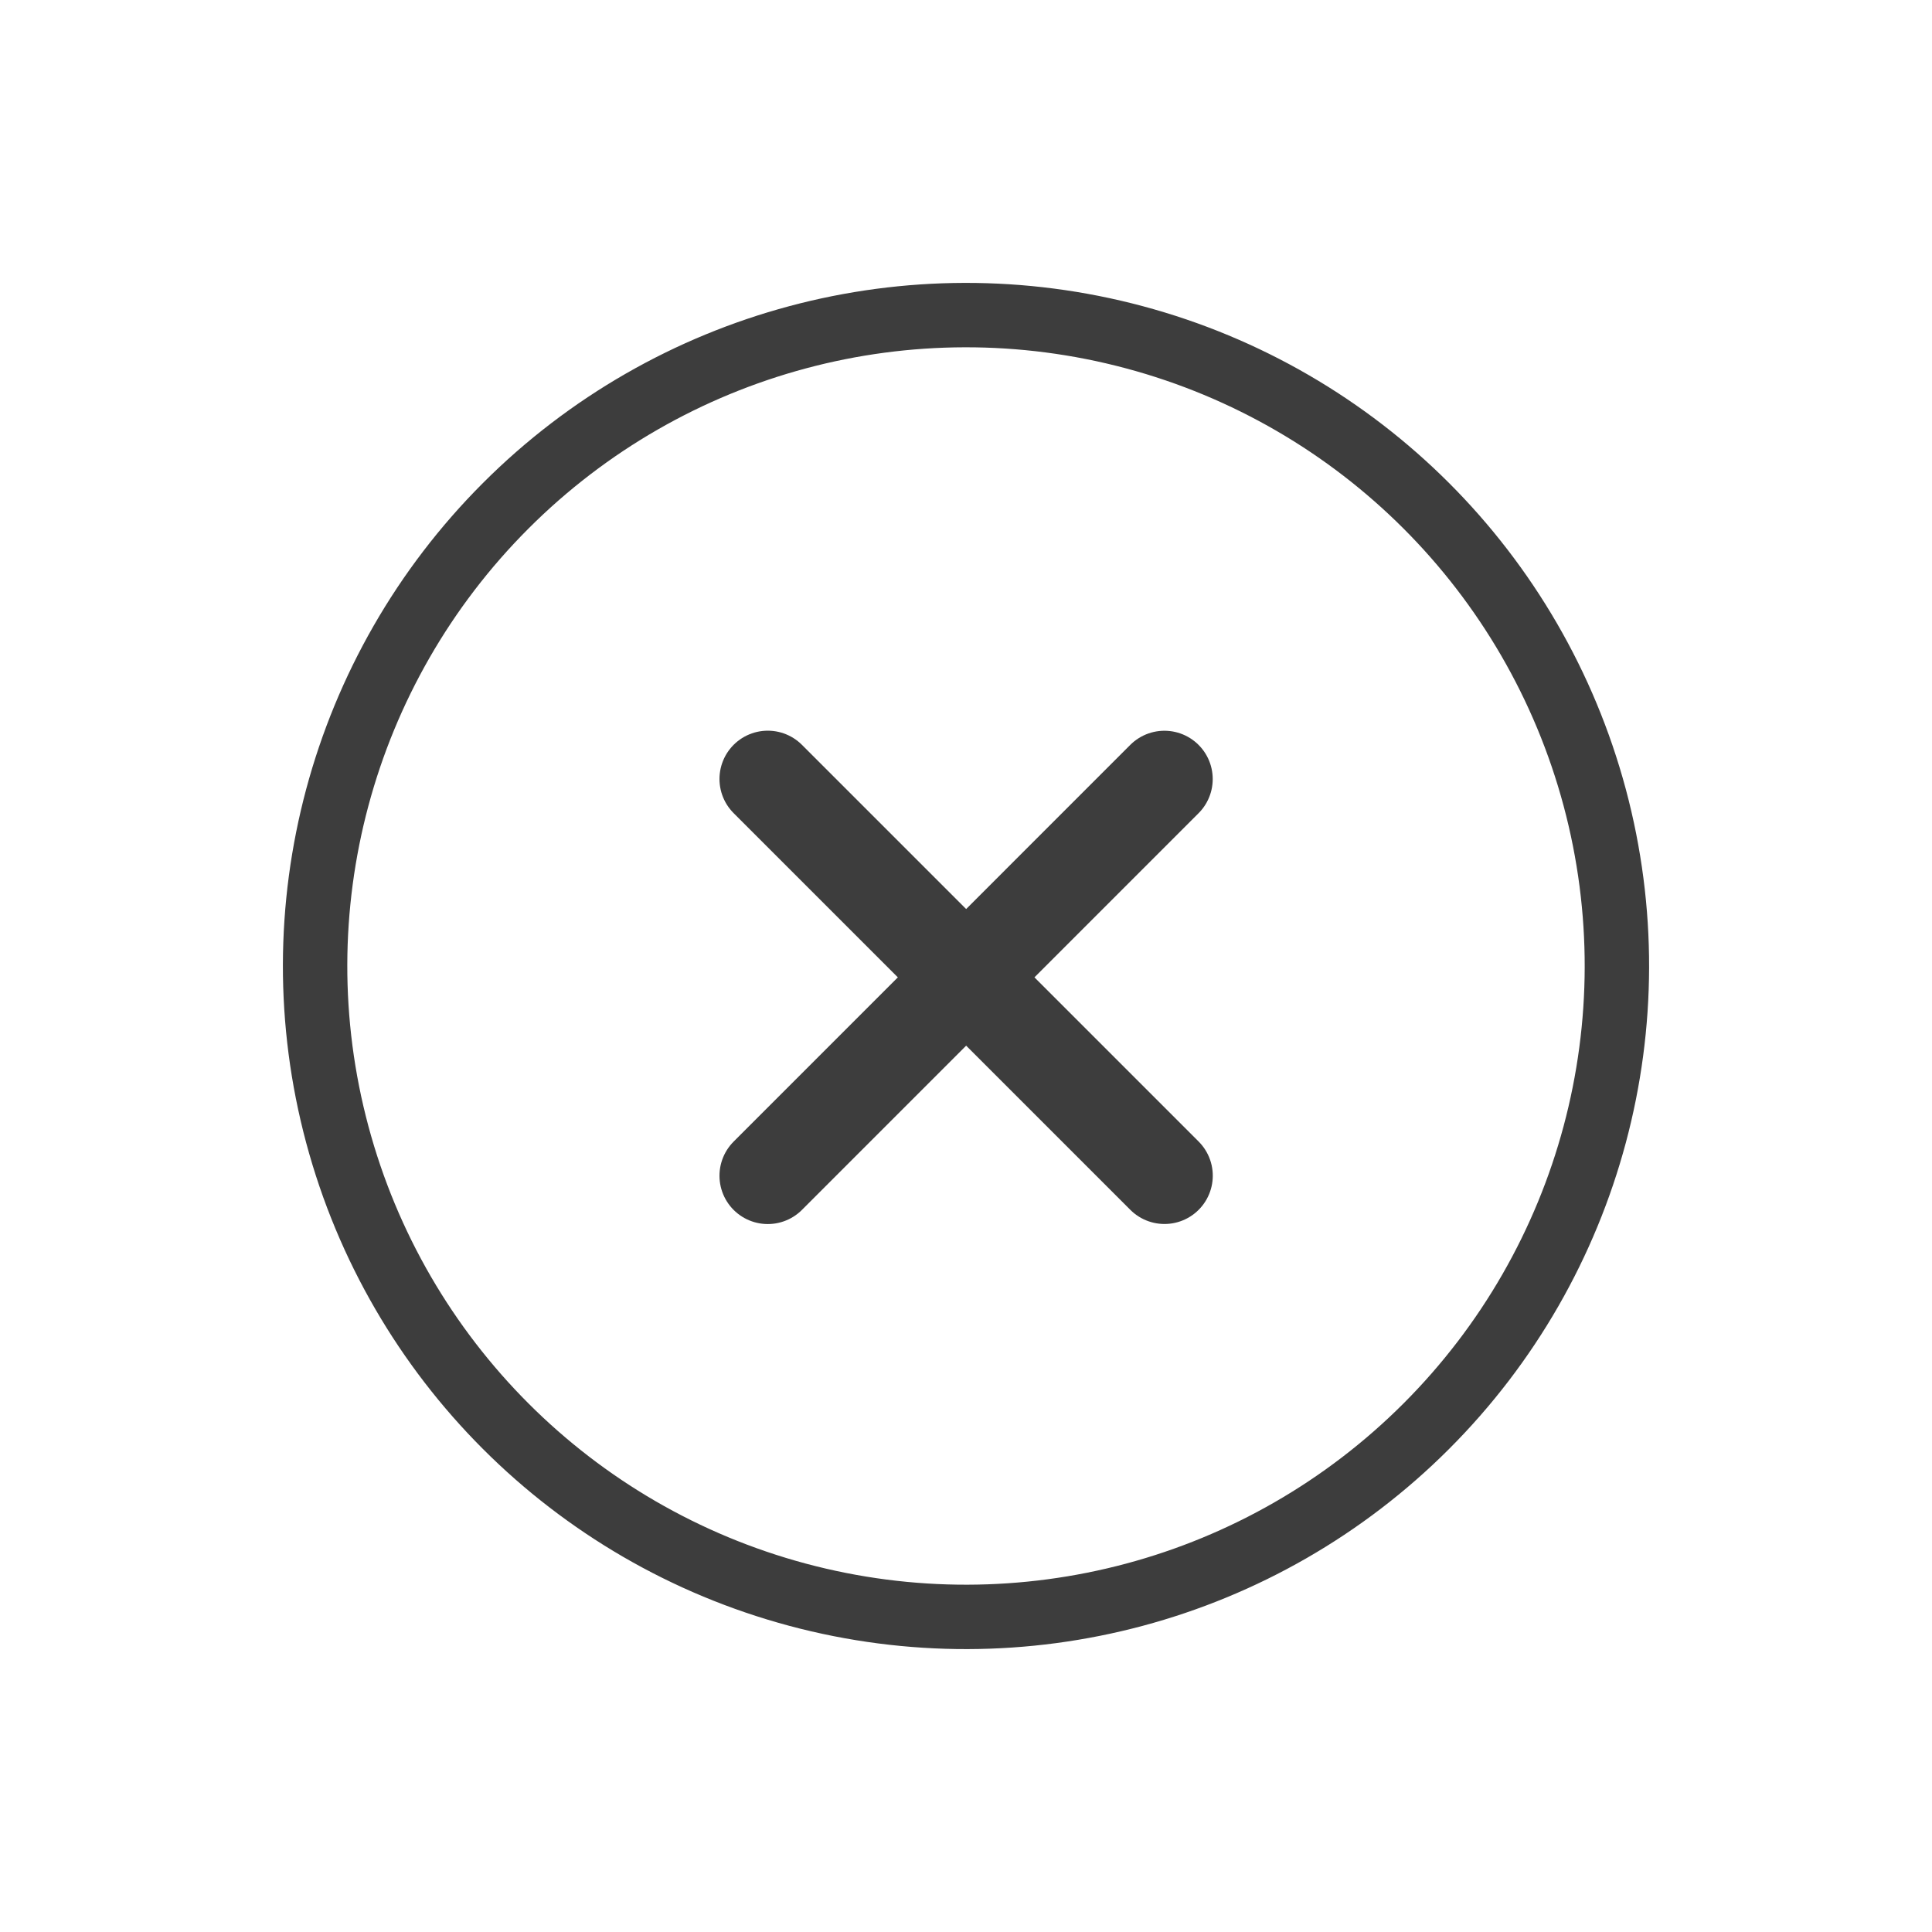
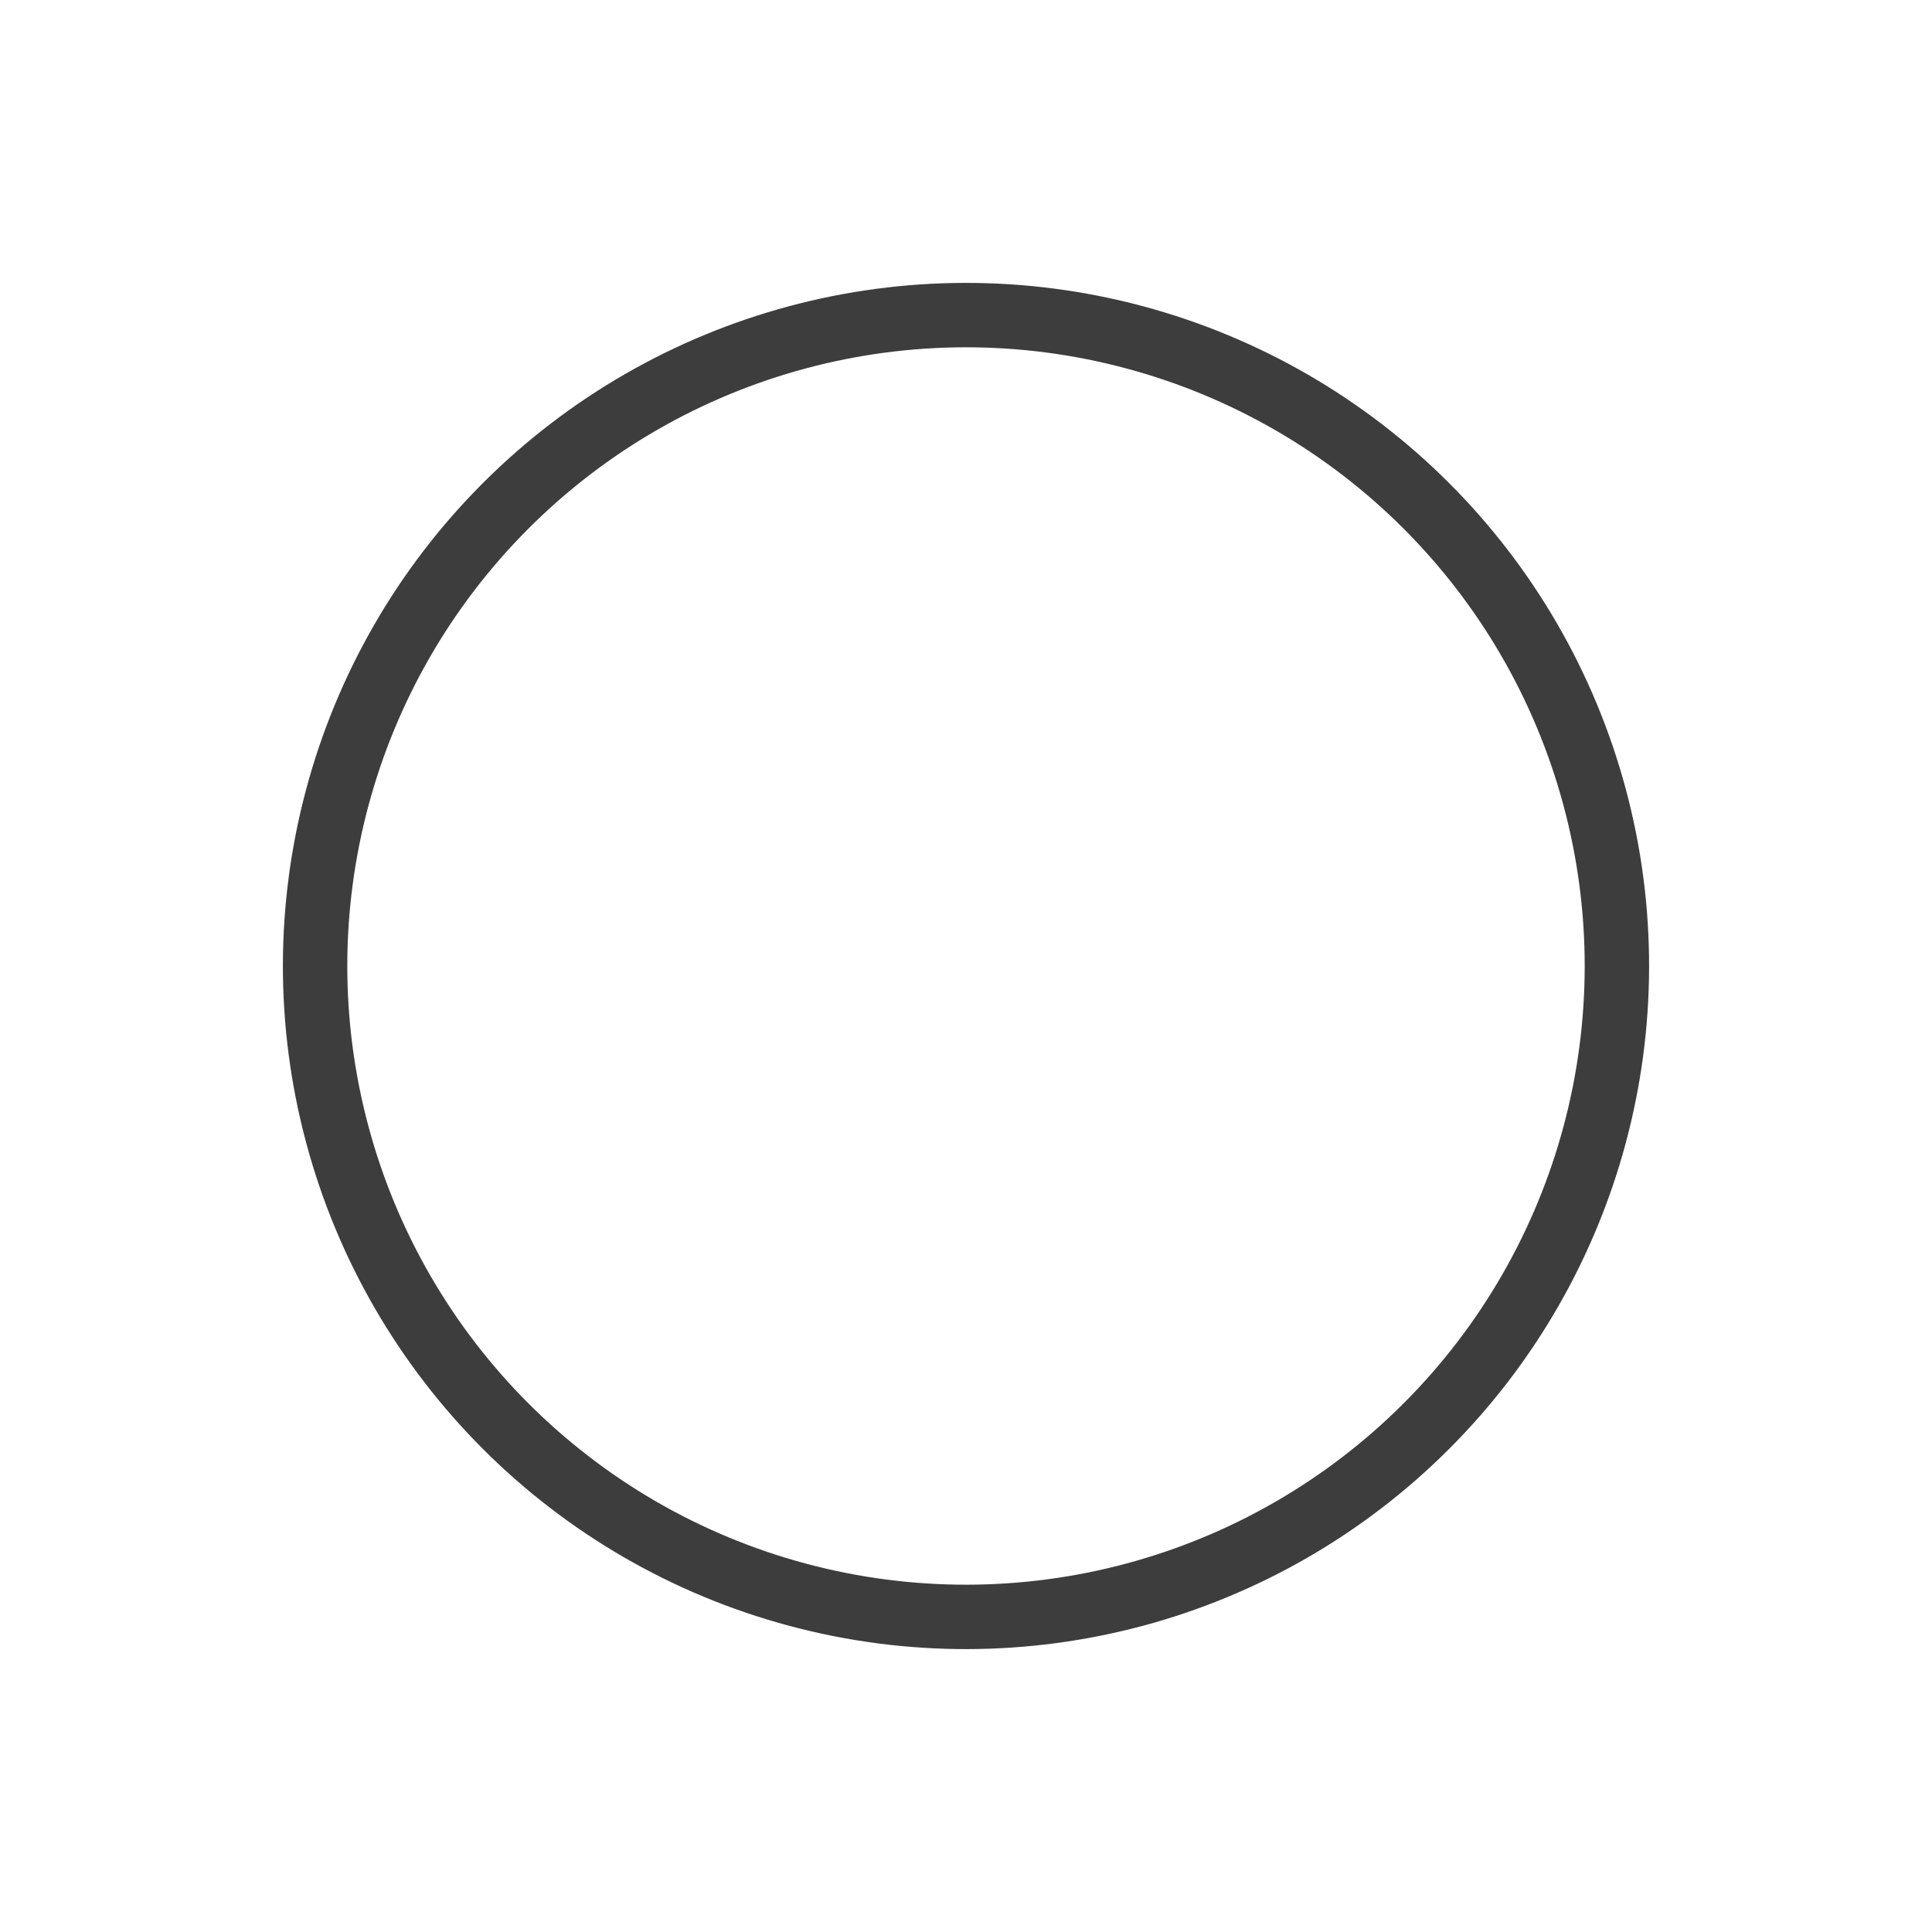
<svg xmlns="http://www.w3.org/2000/svg" width="30" height="30" viewBox="0 0 30 30" fill="none">
  <circle cx="15" cy="15" r="10.107" transform="rotate(45 15 15)" stroke="#3D3D3D" />
-   <path d="M18.082 18.256L11.922 12.096" stroke="#3D3D3D" stroke-width="1.5" stroke-linecap="round" stroke-linejoin="round" />
-   <path d="M11.922 18.257L18.081 12.097" stroke="#3D3D3D" stroke-width="1.5" stroke-linecap="round" stroke-linejoin="round" />
</svg>